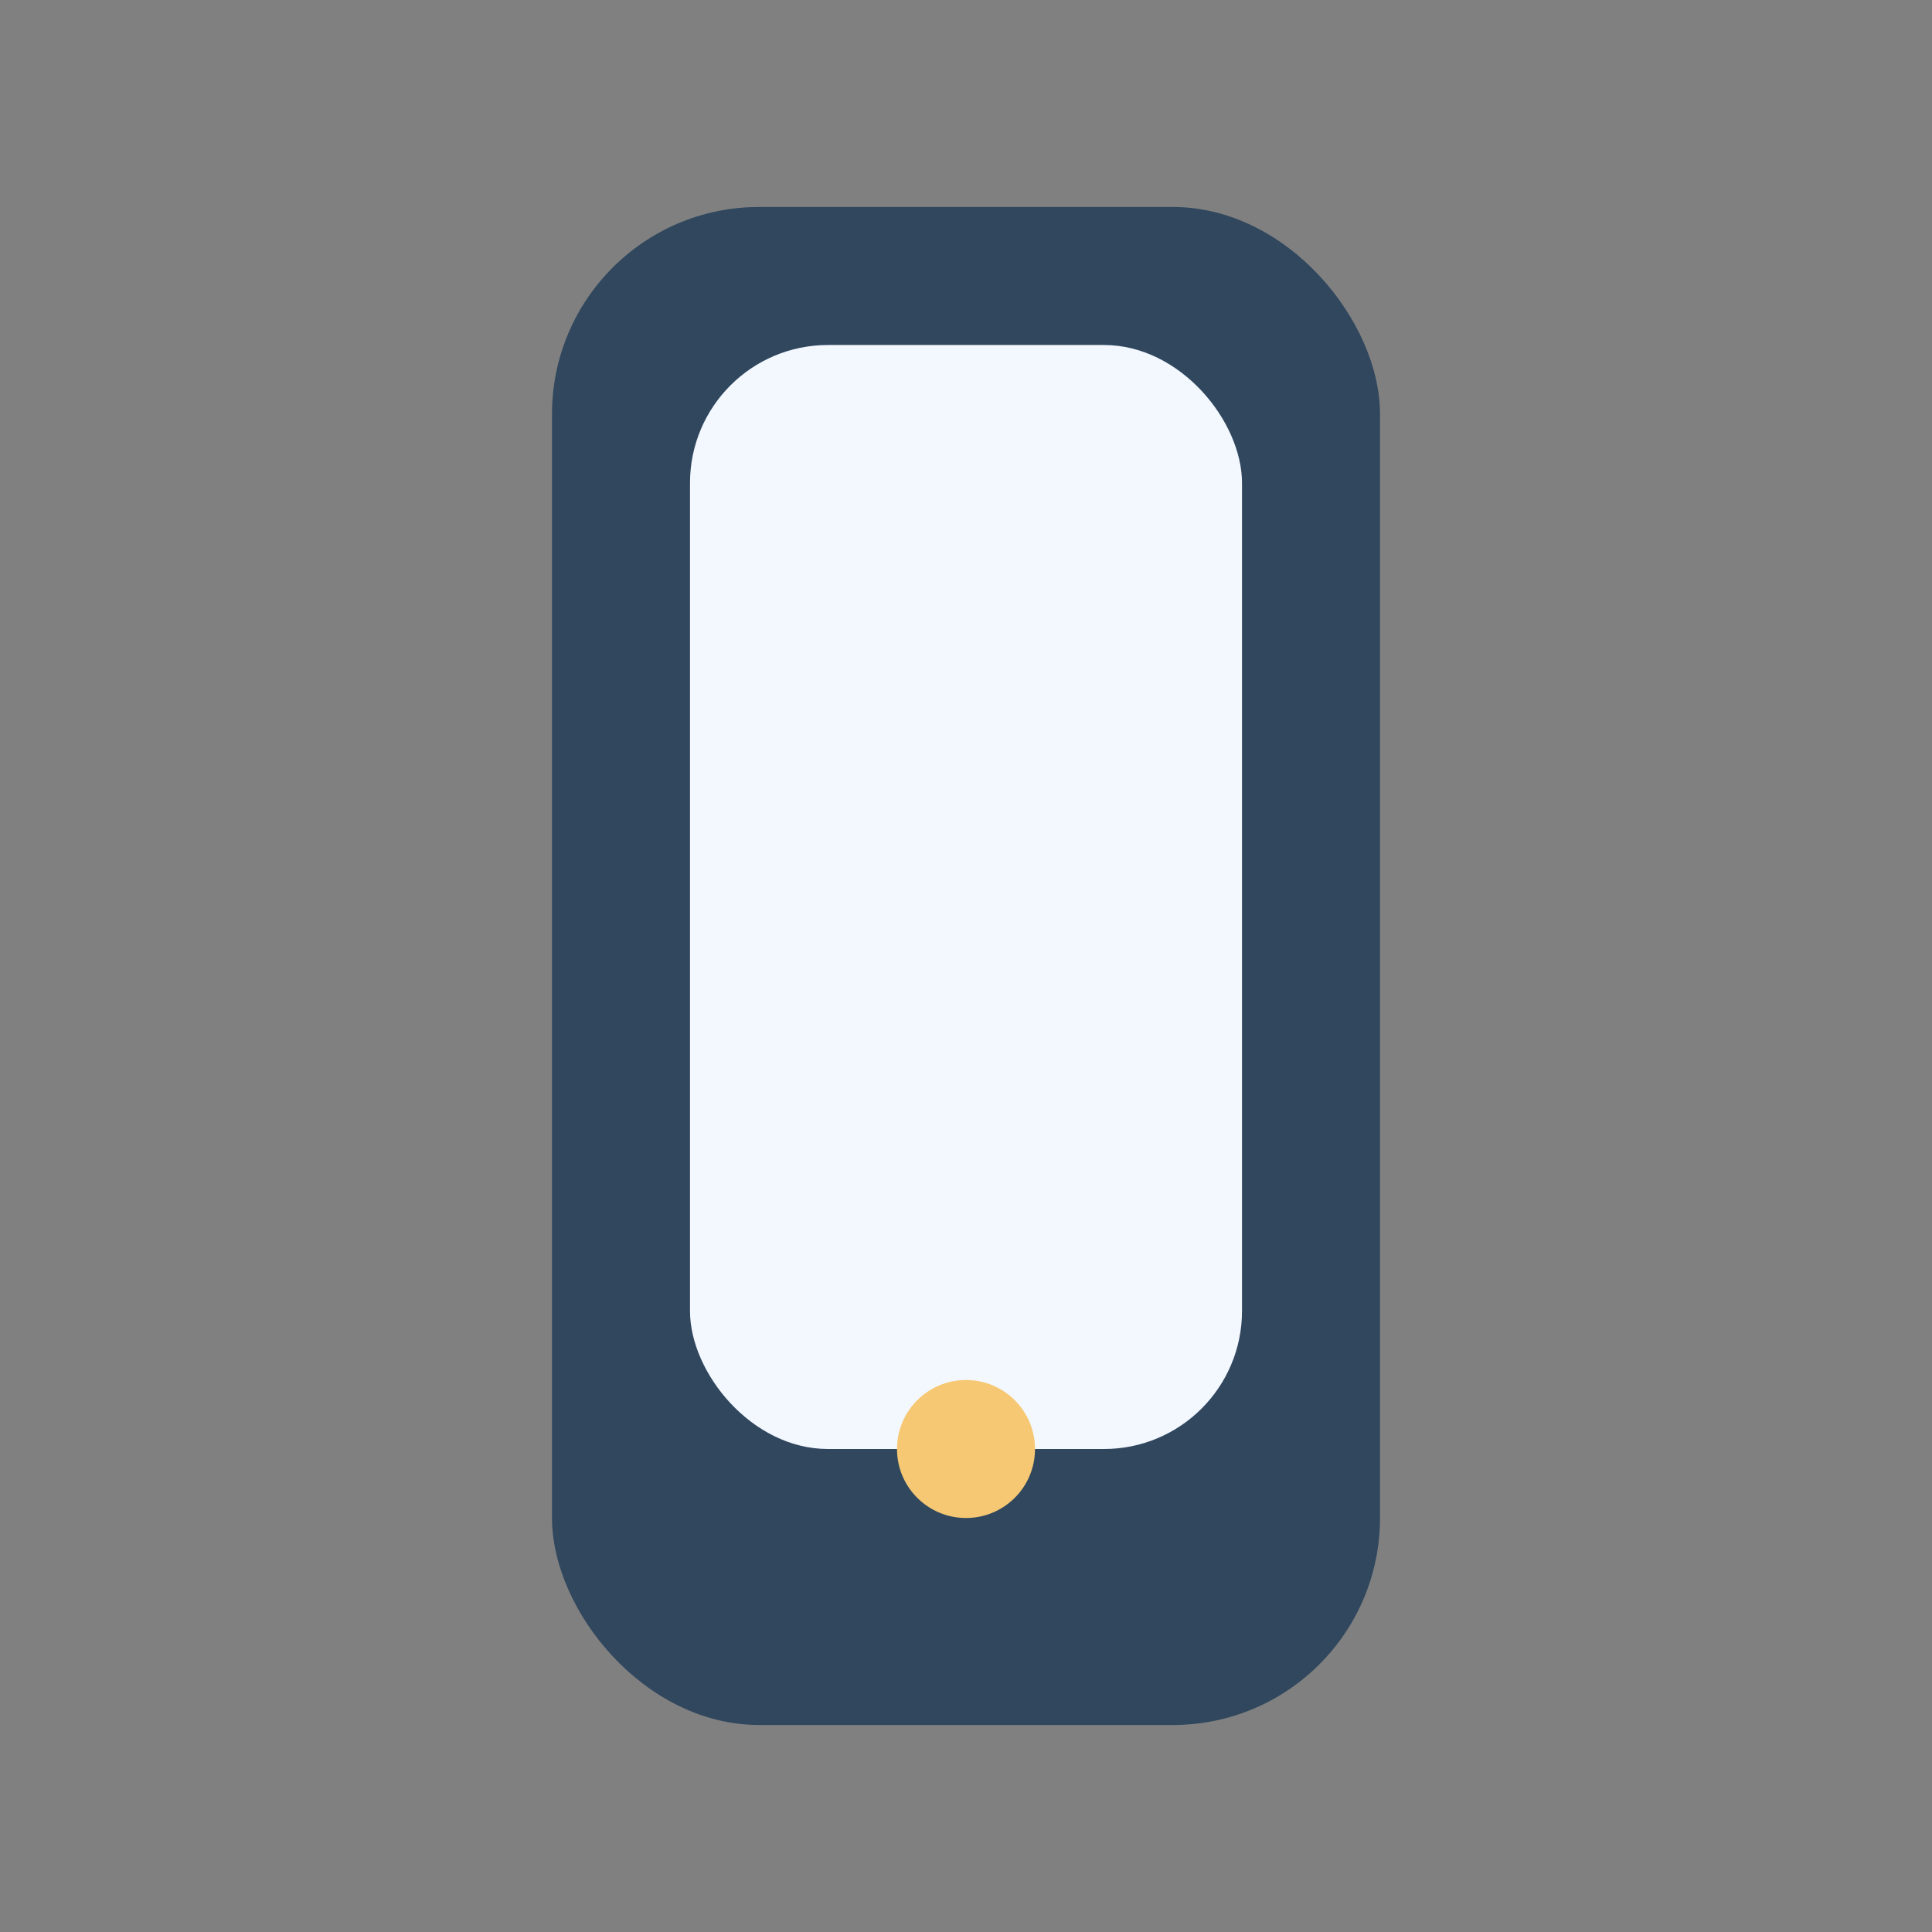
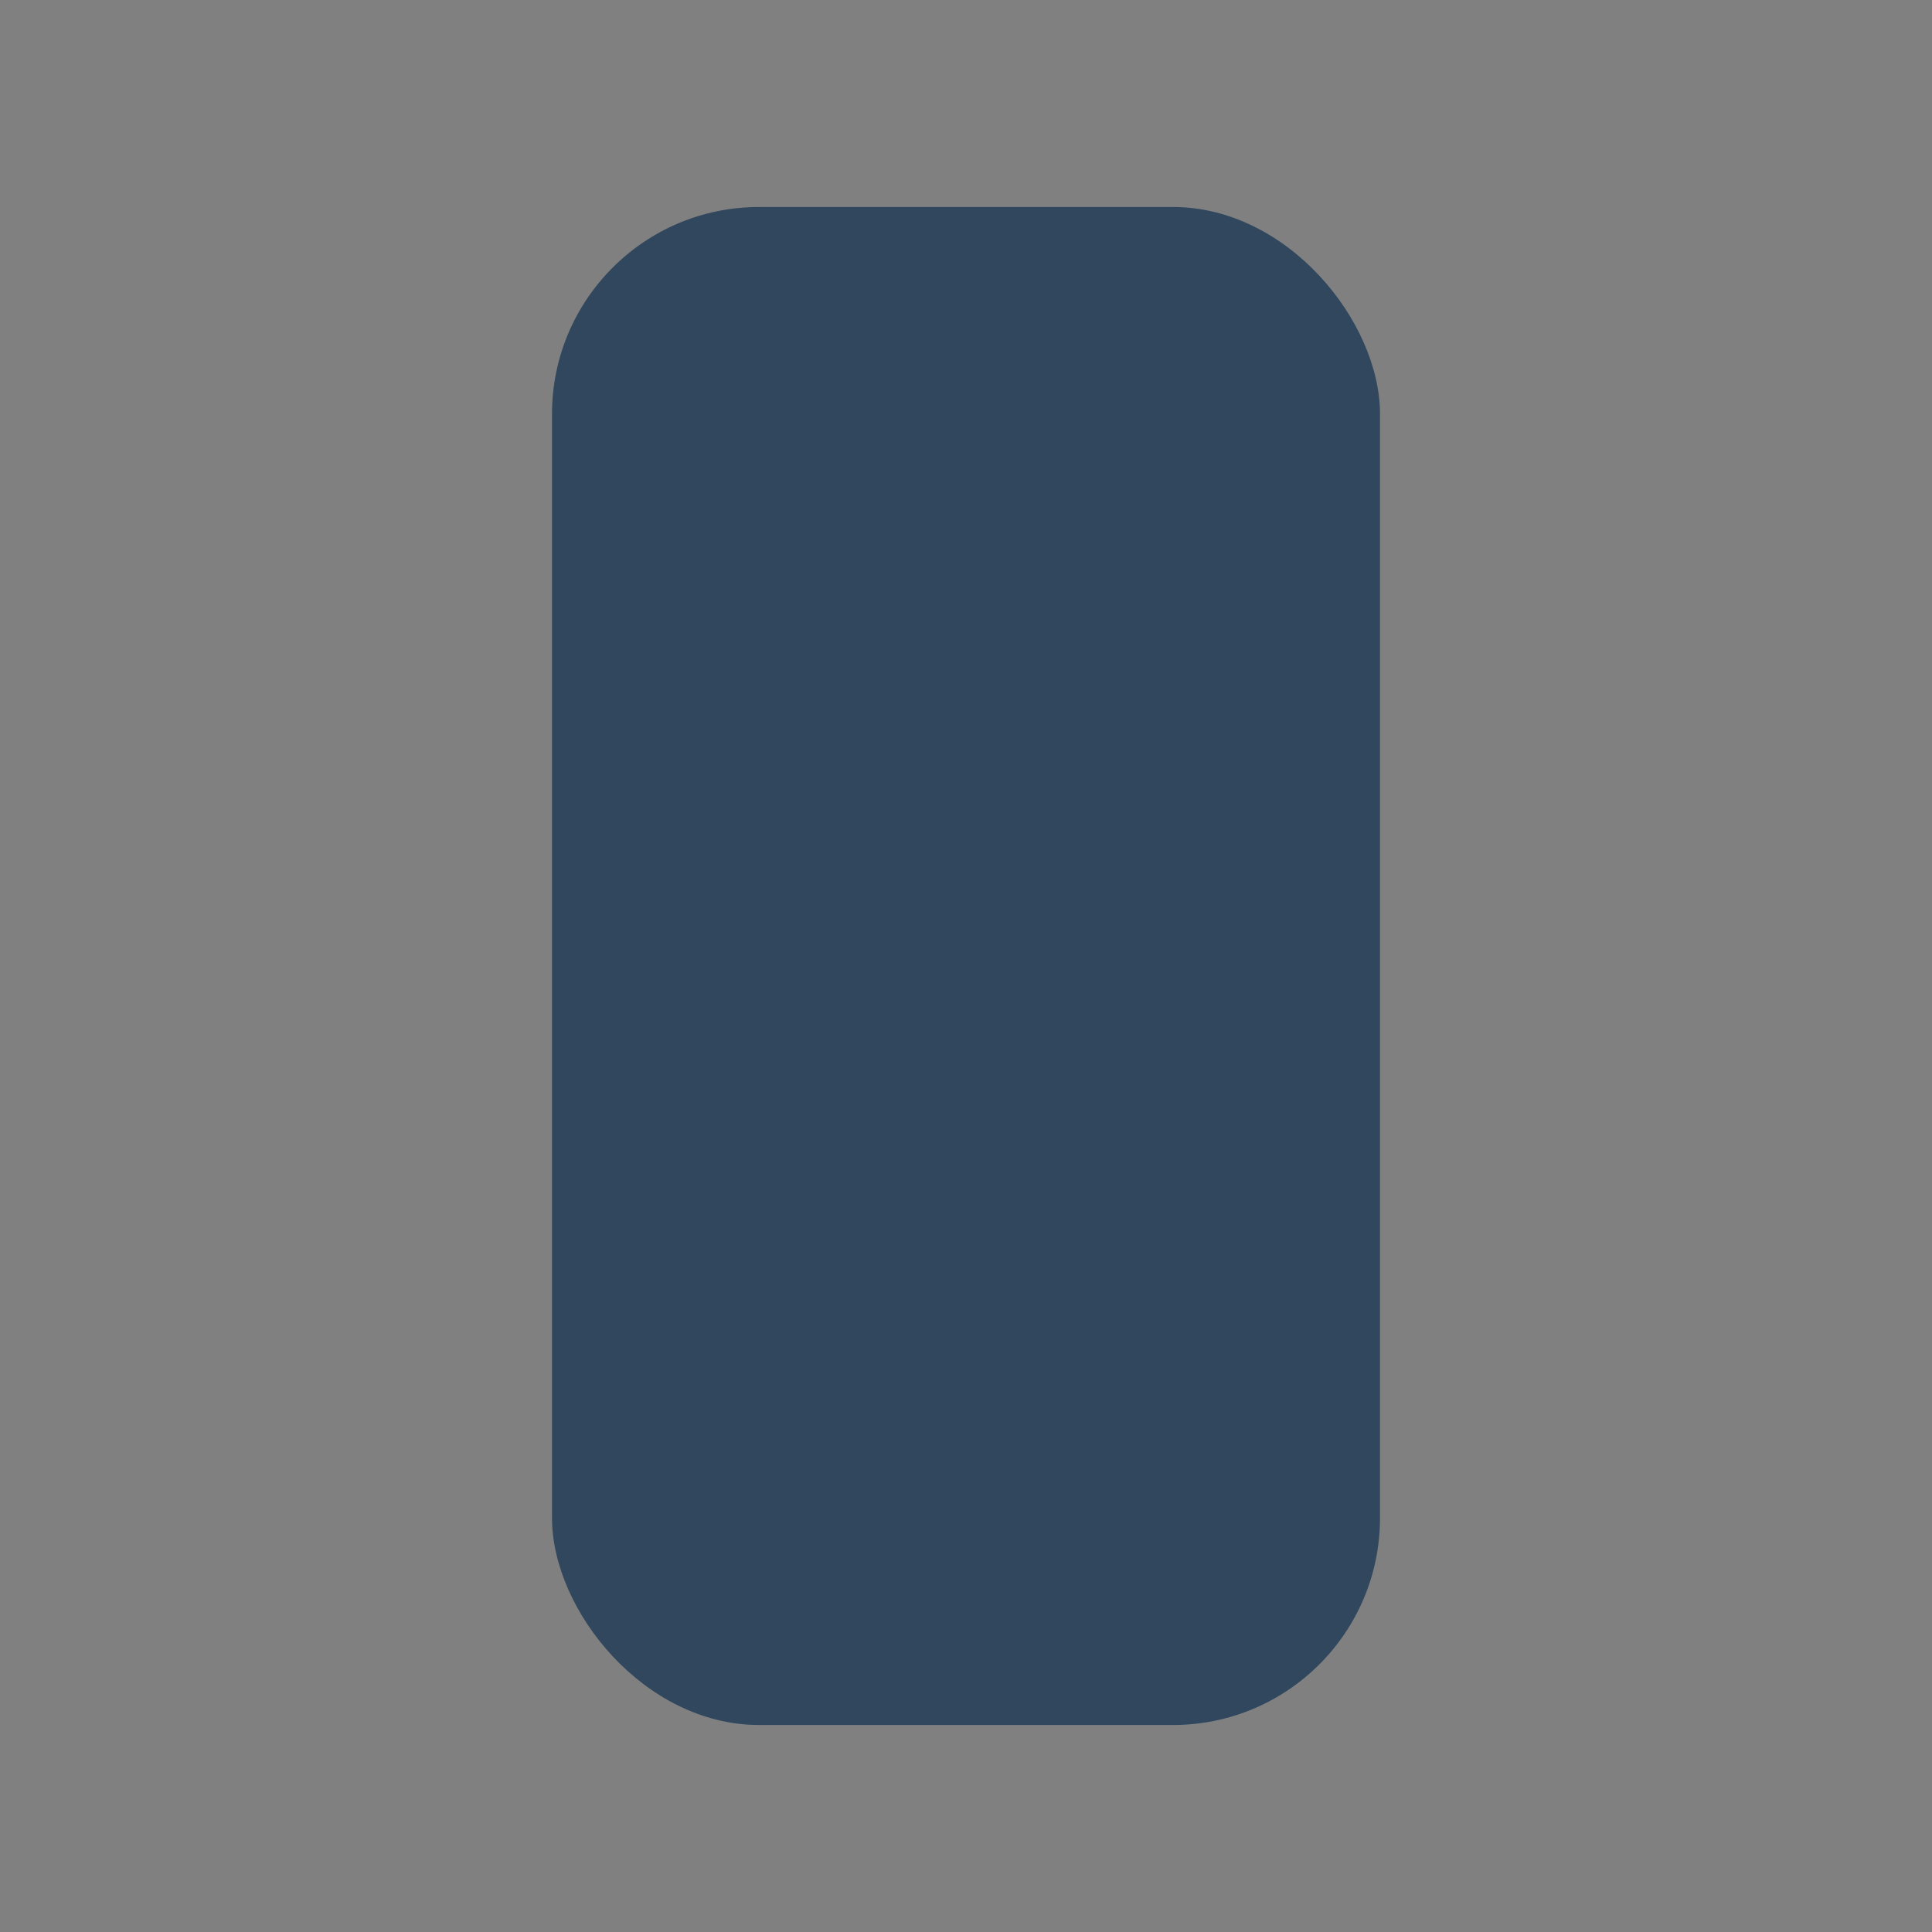
<svg xmlns="http://www.w3.org/2000/svg" width="28" height="28" viewBox="0 0 28 28">
  <rect x="0" y="0" width="28" height="28" fill="#808080" stroke="none" />
  <rect x="8" y="3" width="12" height="22" rx="3" fill="#30475E" />
-   <rect x="10" y="5" width="8" height="16" rx="2" fill="#F3F8FF" />
-   <circle cx="14" cy="21" r="1" fill="#F7C873" />
</svg>